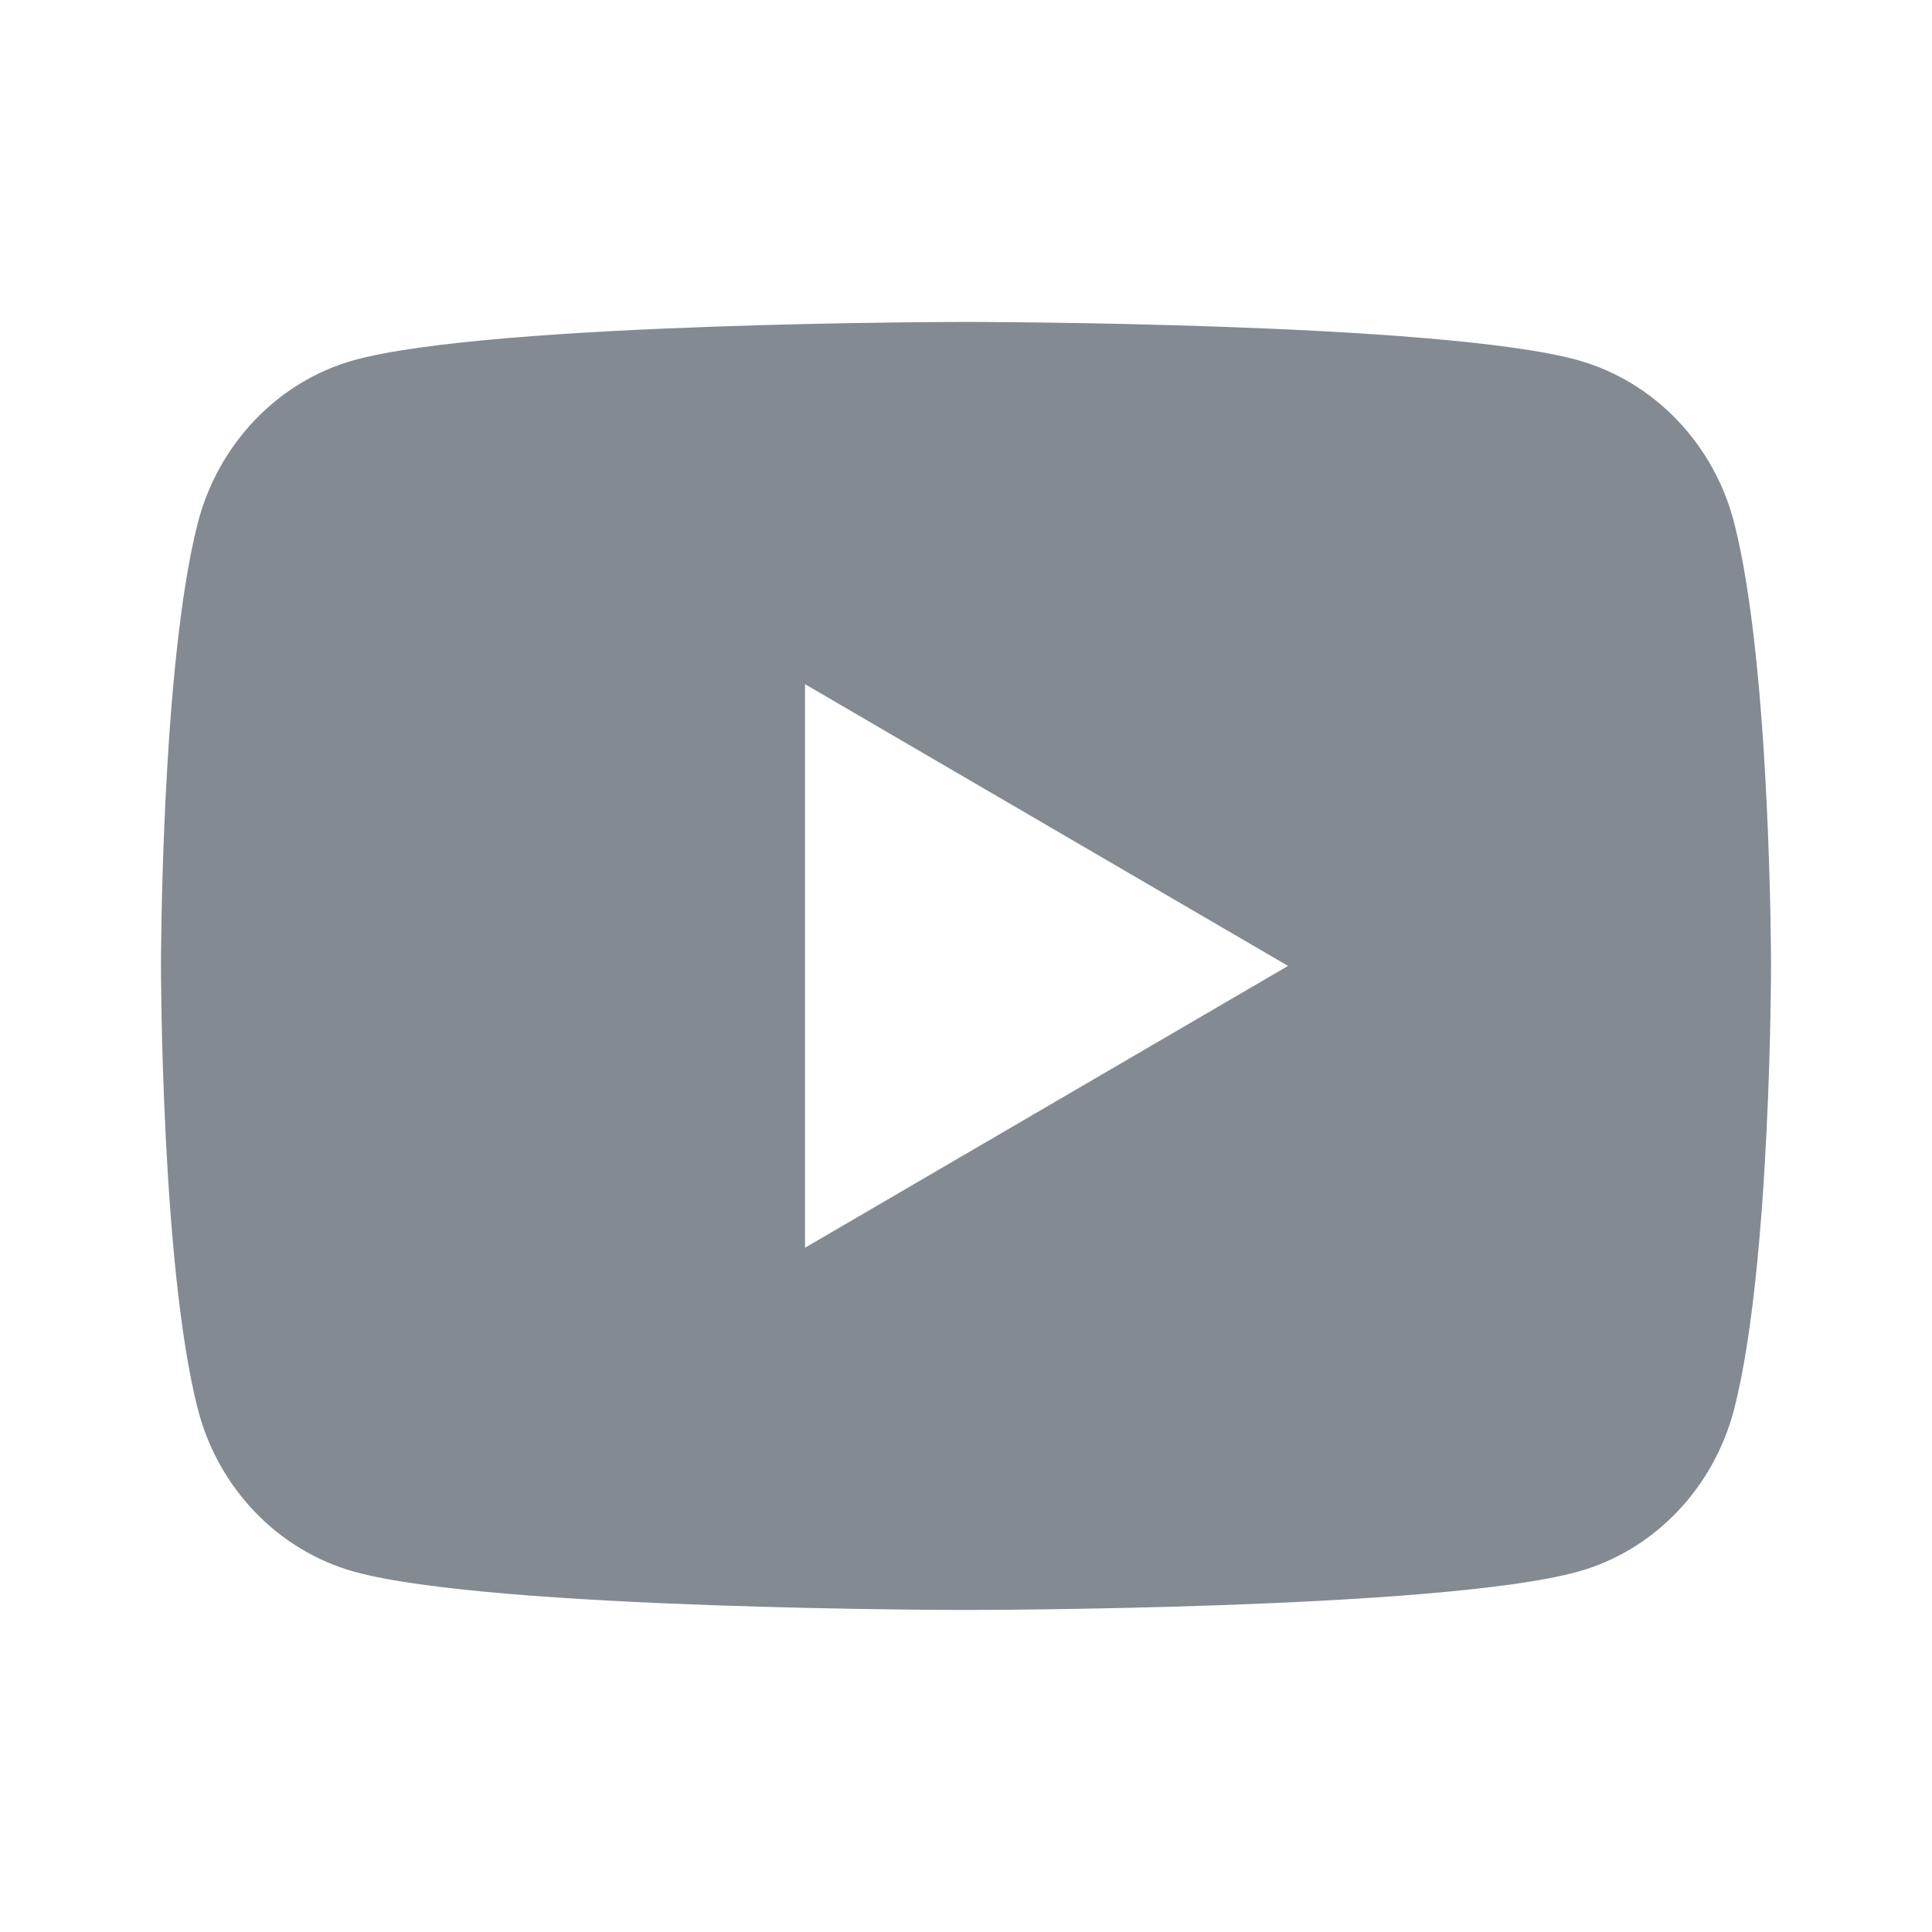
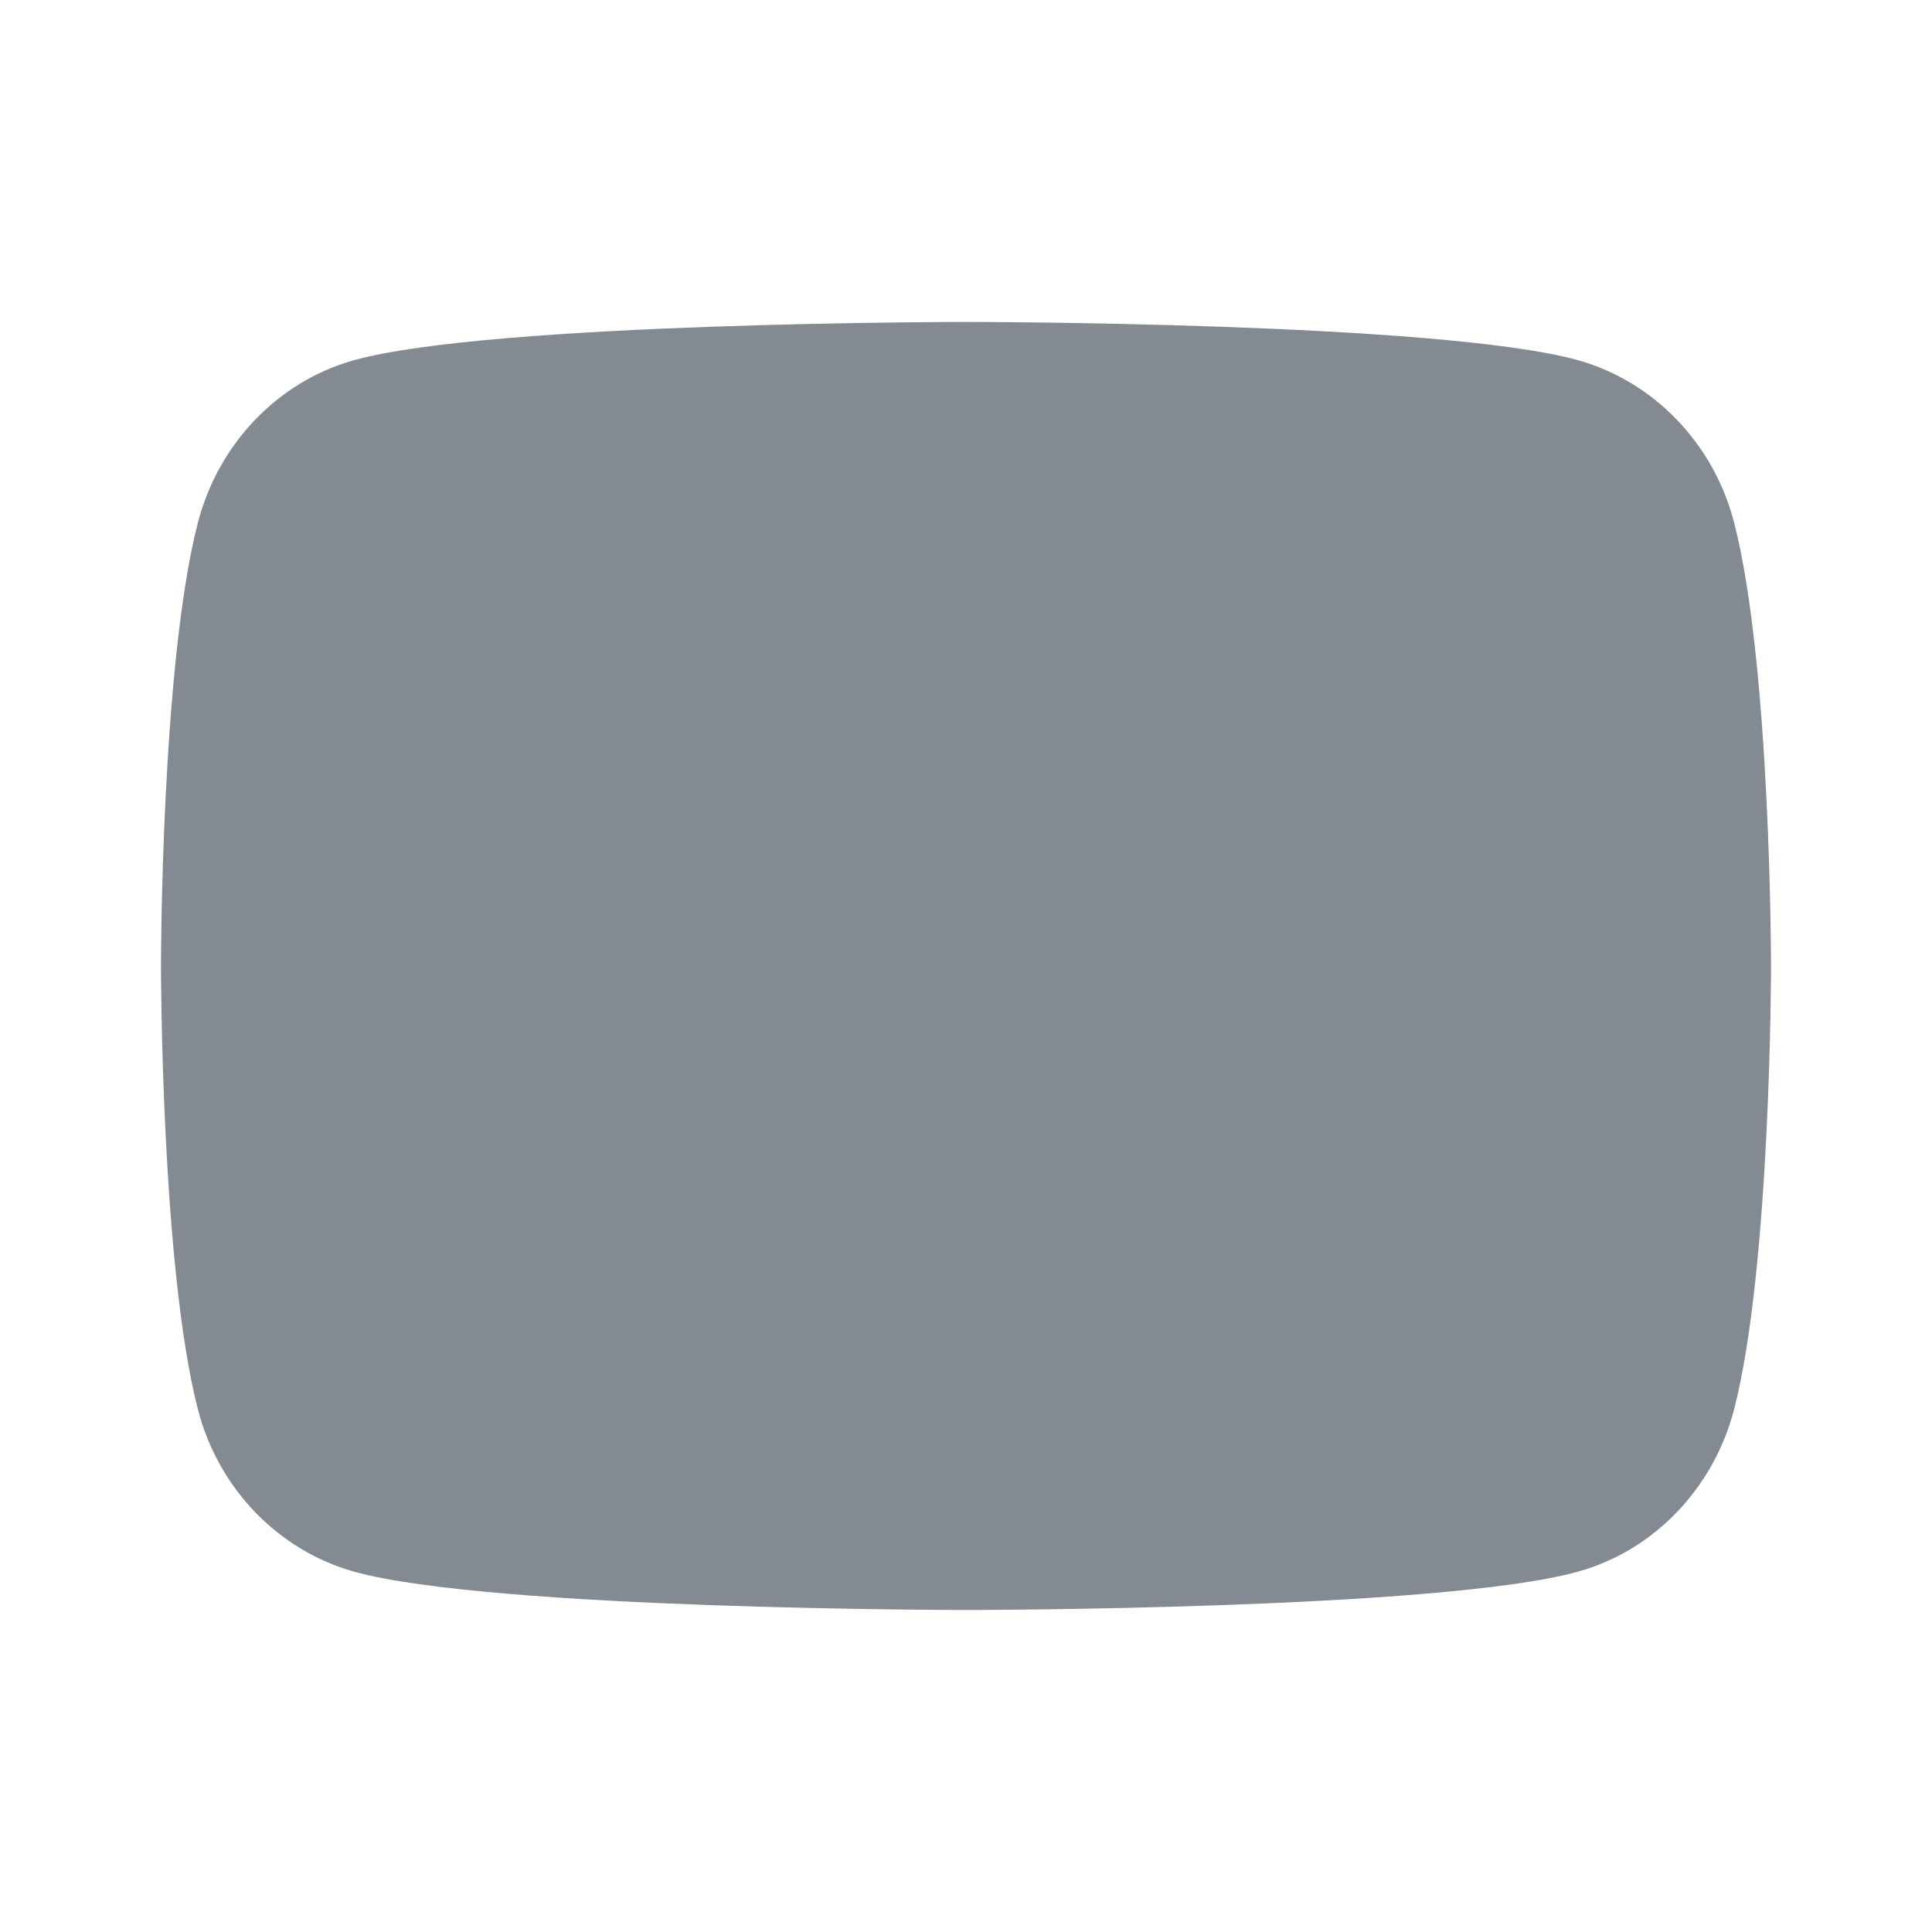
<svg xmlns="http://www.w3.org/2000/svg" width="22" height="22" viewBox="0 0 22 22" fill="none">
-   <path d="M19.748 5.956C20.167 7.589 20.167 10.999 20.167 10.999C20.167 10.999 20.167 14.409 19.748 16.043C19.515 16.946 18.834 17.656 17.971 17.896C16.405 18.333 11 18.333 11 18.333C11 18.333 5.598 18.333 4.029 17.896C3.162 17.652 2.482 16.943 2.252 16.043C1.833 14.409 1.833 10.999 1.833 10.999C1.833 10.999 1.833 7.589 2.252 5.956C2.485 5.053 3.166 4.343 4.029 4.102C5.598 3.666 11 3.666 11 3.666C11 3.666 16.405 3.666 17.971 4.102C18.837 4.346 19.518 5.056 19.748 5.956ZM9.167 14.208L14.667 10.999L9.167 7.791V14.208Z" fill="#848A92" />
+   <path d="M19.748 5.956C20.167 7.589 20.167 10.999 20.167 10.999C20.167 10.999 20.167 14.409 19.748 16.043C19.515 16.946 18.834 17.656 17.971 17.896C16.405 18.333 11 18.333 11 18.333C11 18.333 5.598 18.333 4.029 17.896C3.162 17.652 2.482 16.943 2.252 16.043C1.833 14.409 1.833 10.999 1.833 10.999C1.833 10.999 1.833 7.589 2.252 5.956C2.485 5.053 3.166 4.343 4.029 4.102C5.598 3.666 11 3.666 11 3.666C11 3.666 16.405 3.666 17.971 4.102C18.837 4.346 19.518 5.056 19.748 5.956ZM9.167 14.208L9.167 7.791V14.208Z" fill="#848A92" />
</svg>